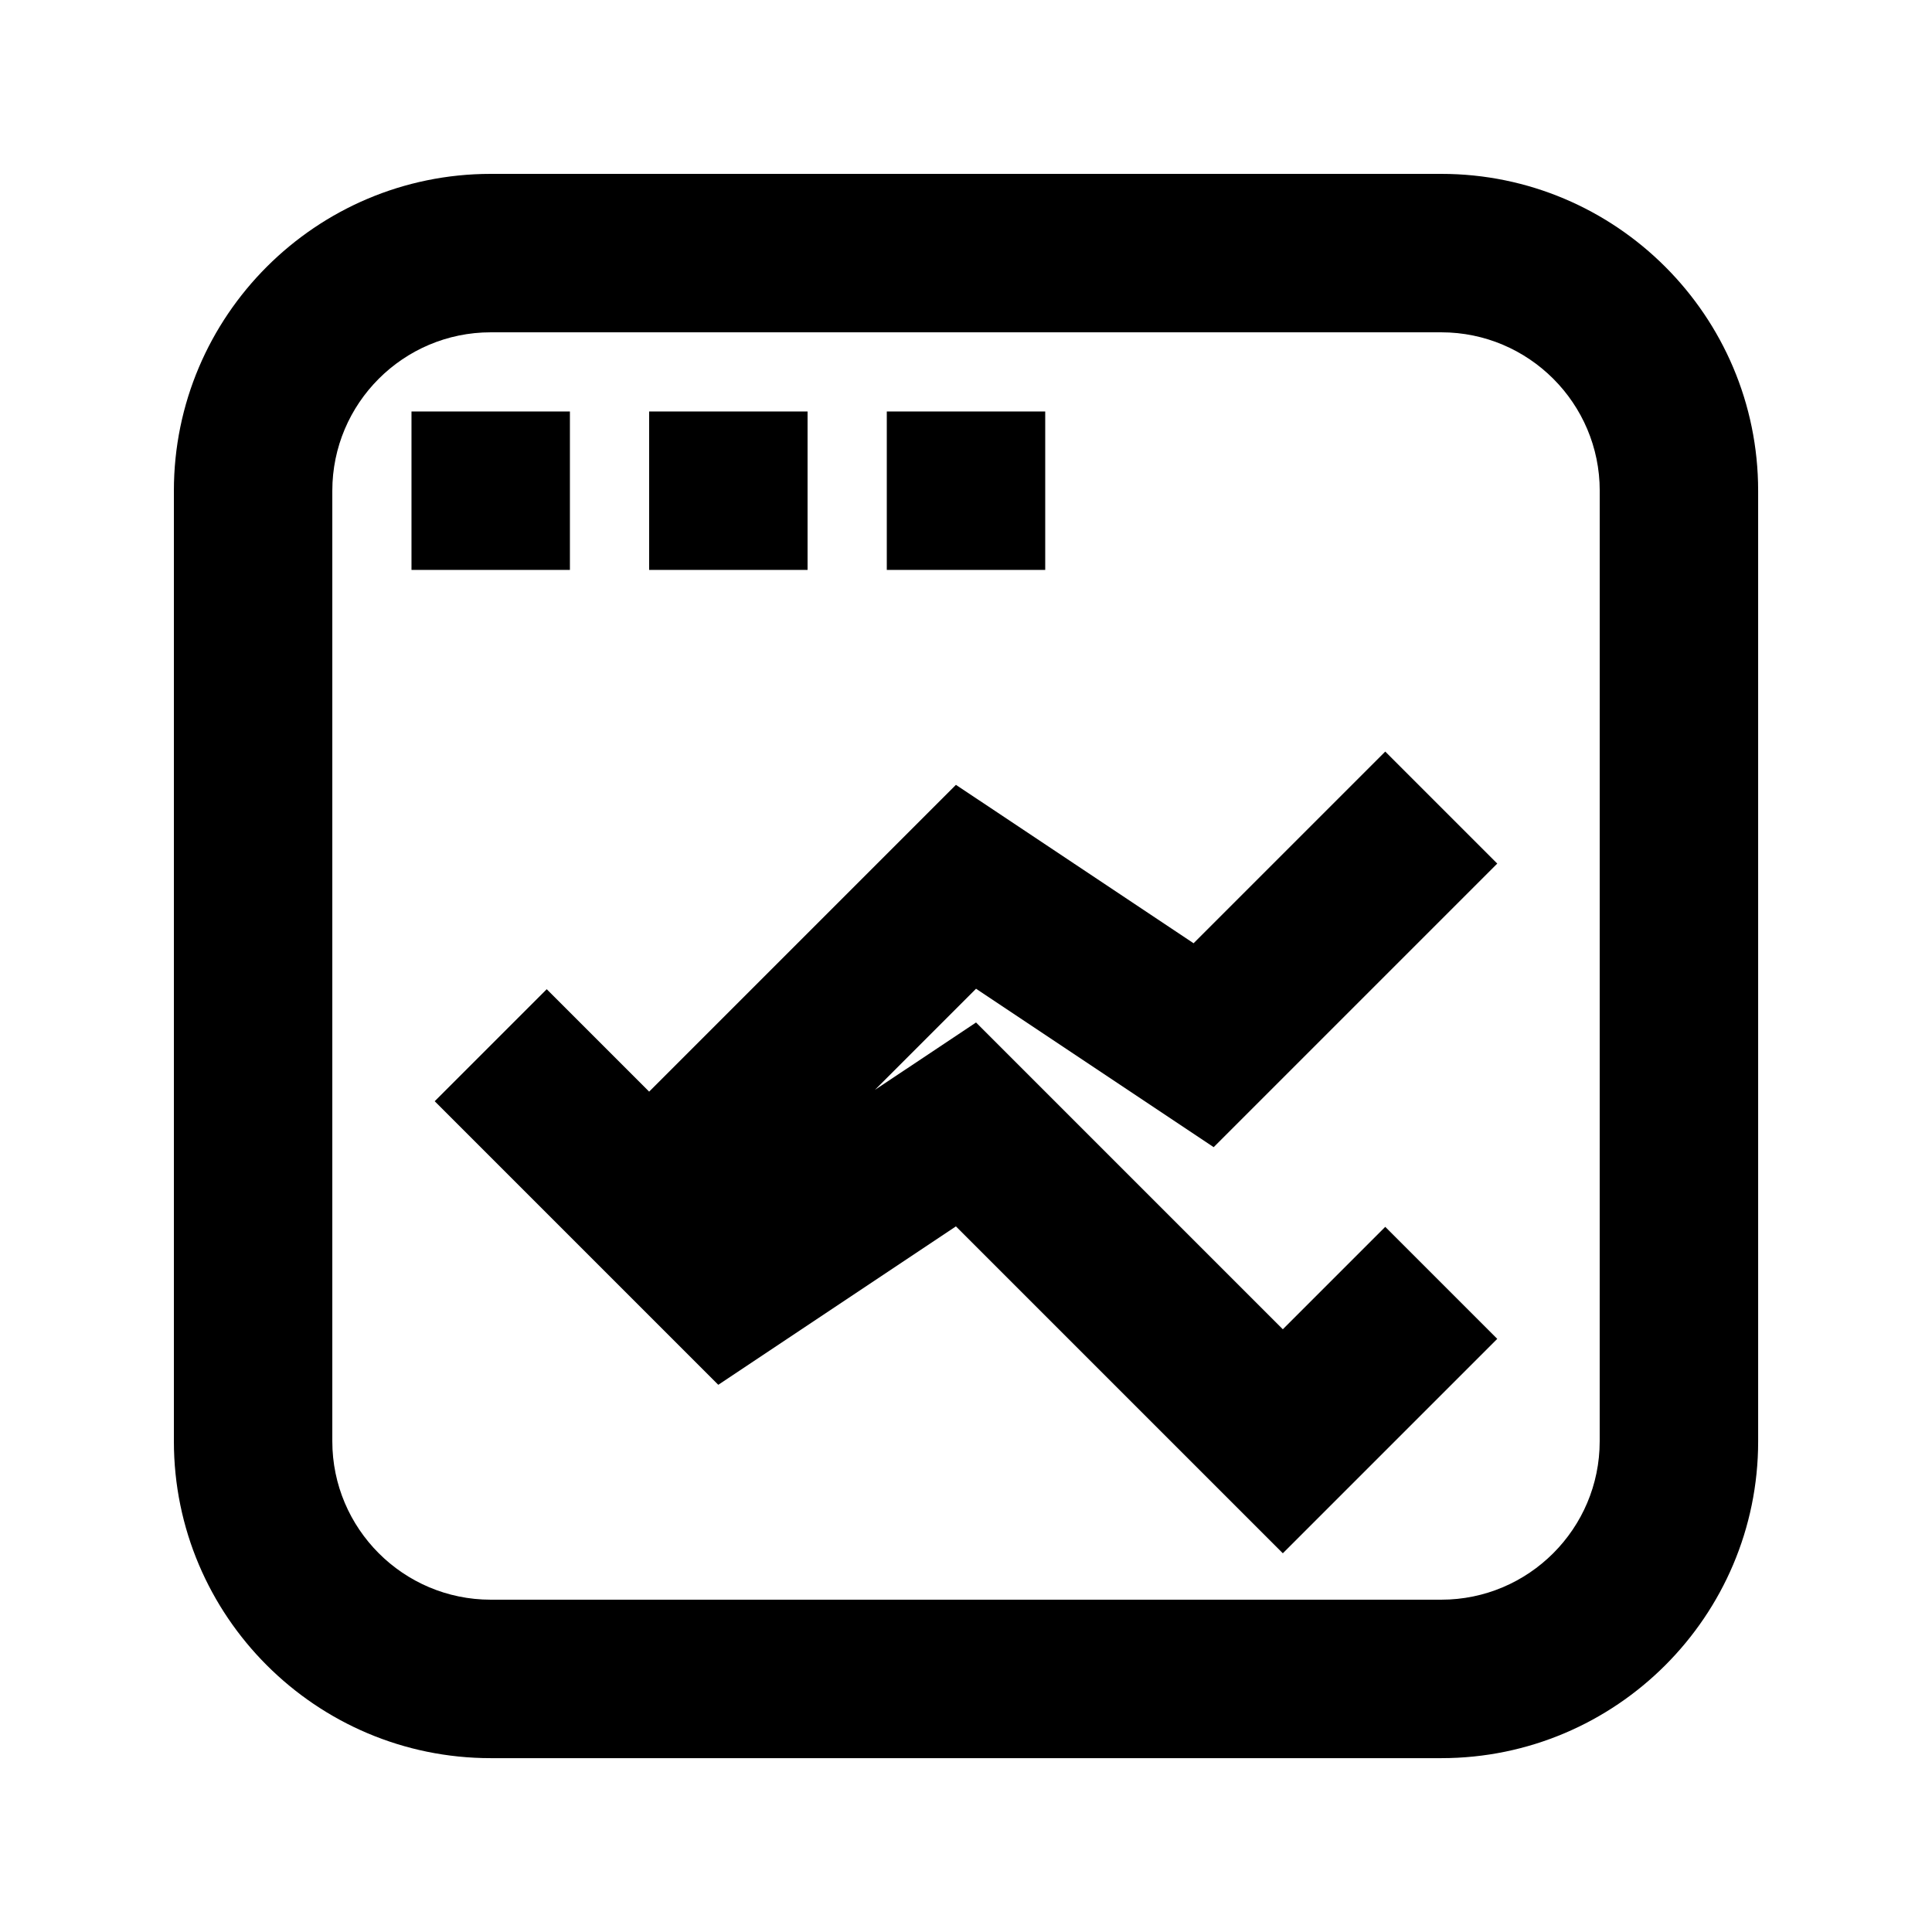
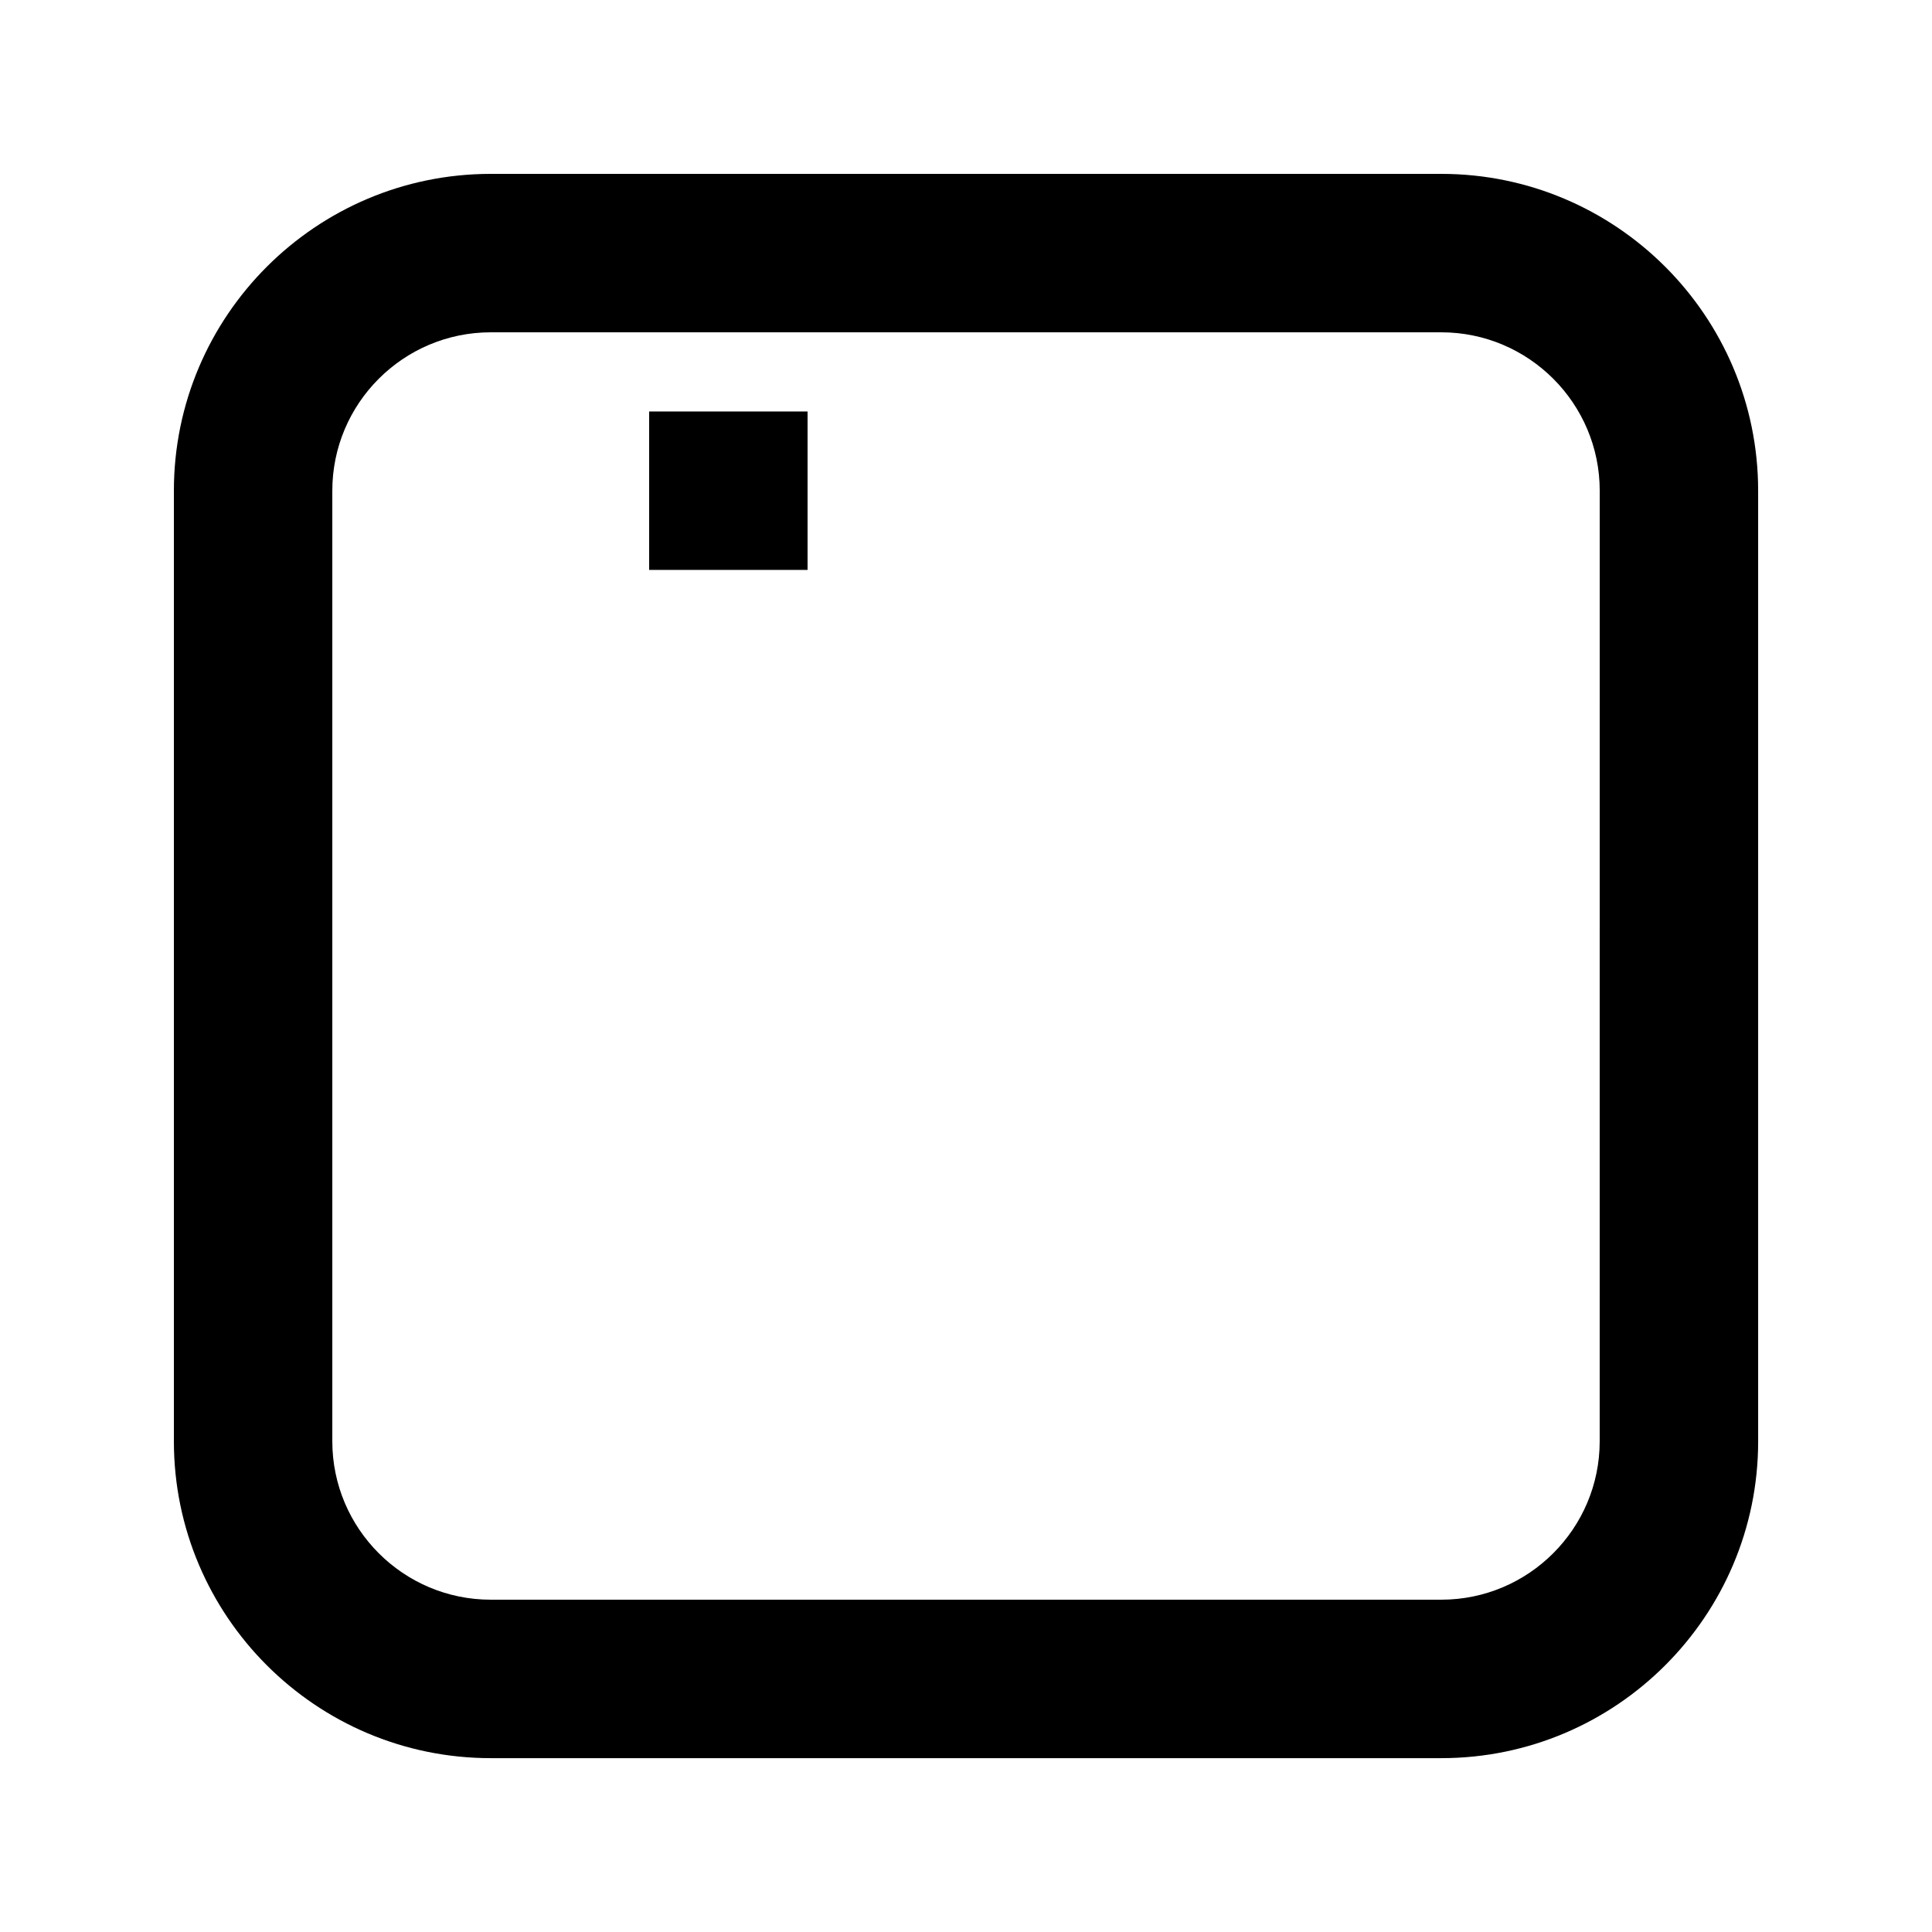
<svg xmlns="http://www.w3.org/2000/svg" fill="#000000" width="800px" height="800px" version="1.1" viewBox="144 144 512 512">
  <g>
    <path d="m525.95 190.08h-251.9c-46.309 0-83.969 37.66-83.969 83.969v251.91c0 46.309 37.66 83.969 83.969 83.969h251.91c46.309 0 83.969-37.66 83.969-83.969l-0.004-251.91c0-46.309-37.66-83.969-83.969-83.969zm41.984 335.87c0 23.152-18.828 41.984-41.984 41.984h-251.9c-23.152 0-41.984-18.828-41.984-41.984v-251.9c0-23.152 18.828-41.984 41.984-41.984h251.91c23.152 0 41.984 18.828 41.984 41.984z" />
-     <path d="m253.05 253.05h41.984v41.984h-41.984z" />
    <path d="m316.03 253.05h41.984v41.984h-41.984z" />
-     <path d="m379.01 253.05h41.984v41.984h-41.984z" />
-     <path d="m465.64 448.01 75.152-75.152-29.684-29.684-50.801 50.801-62.977-41.984-81.301 81.305-27.145-27.145-29.684 29.684 75.152 75.152 62.977-41.984 86.633 86.633 56.828-56.824-29.684-29.684-27.145 27.145-81.301-81.305-26.805 17.867 26.805-26.809z" />
  </g>
</svg>